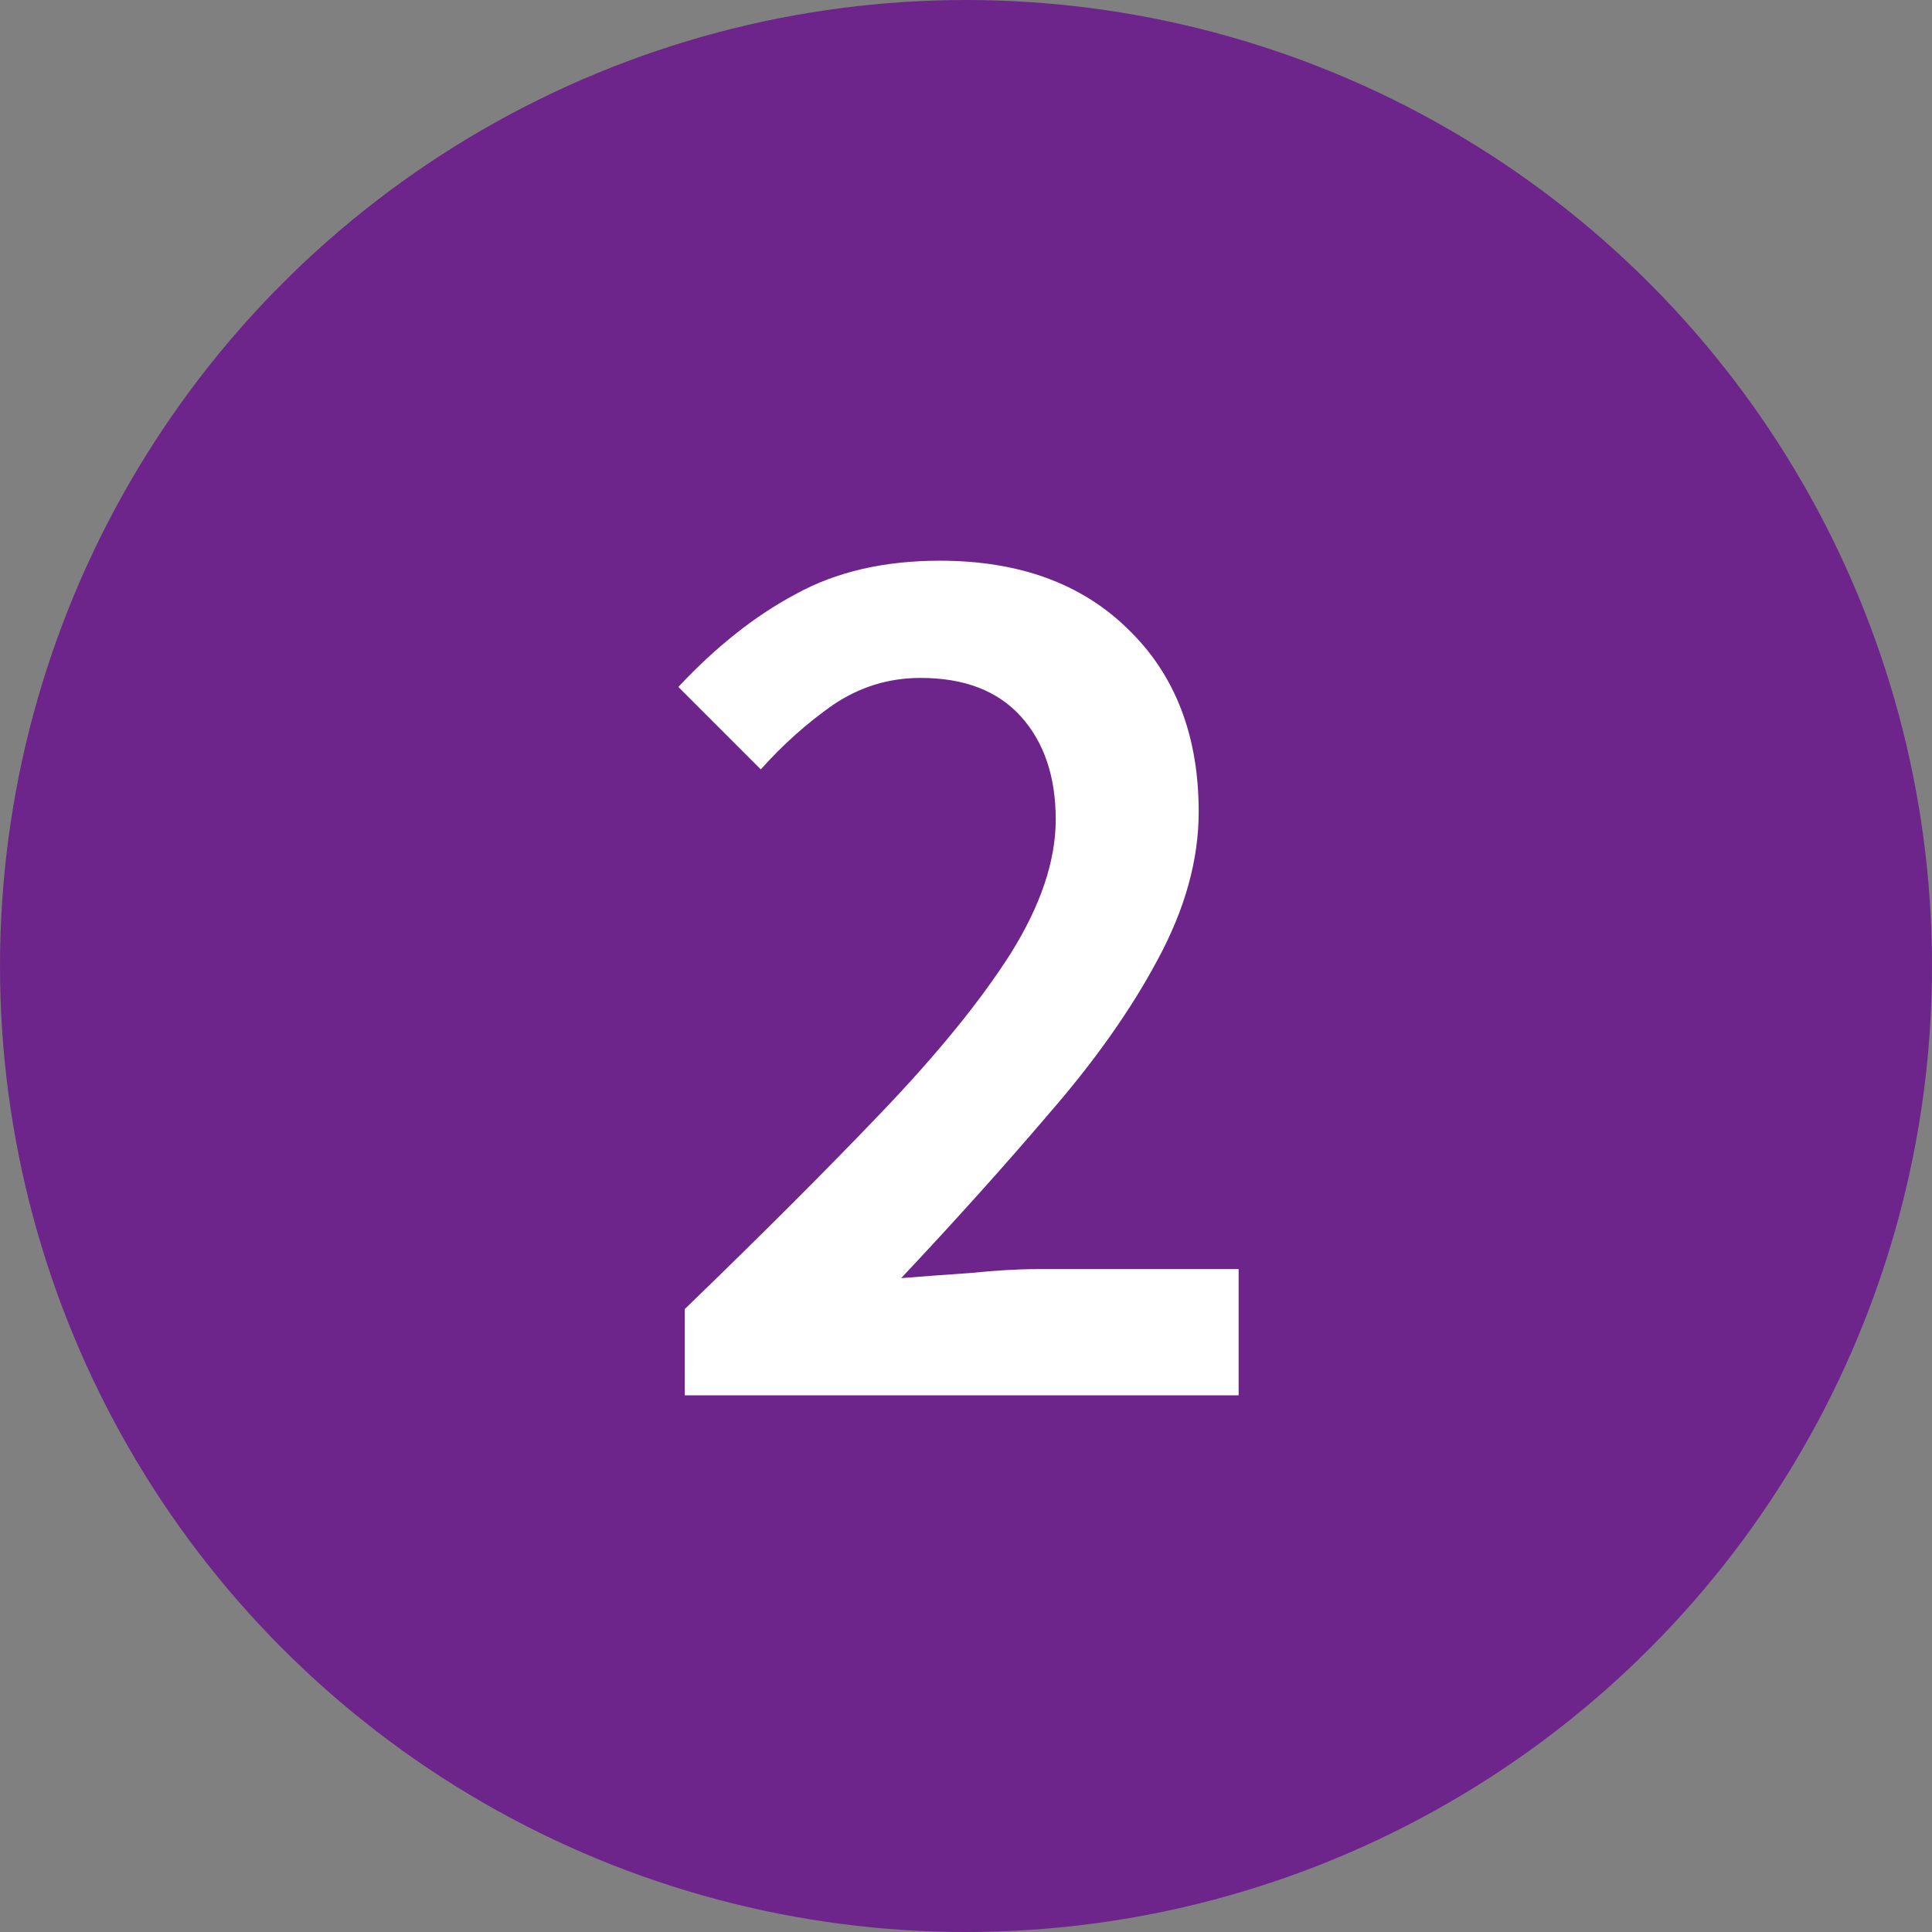
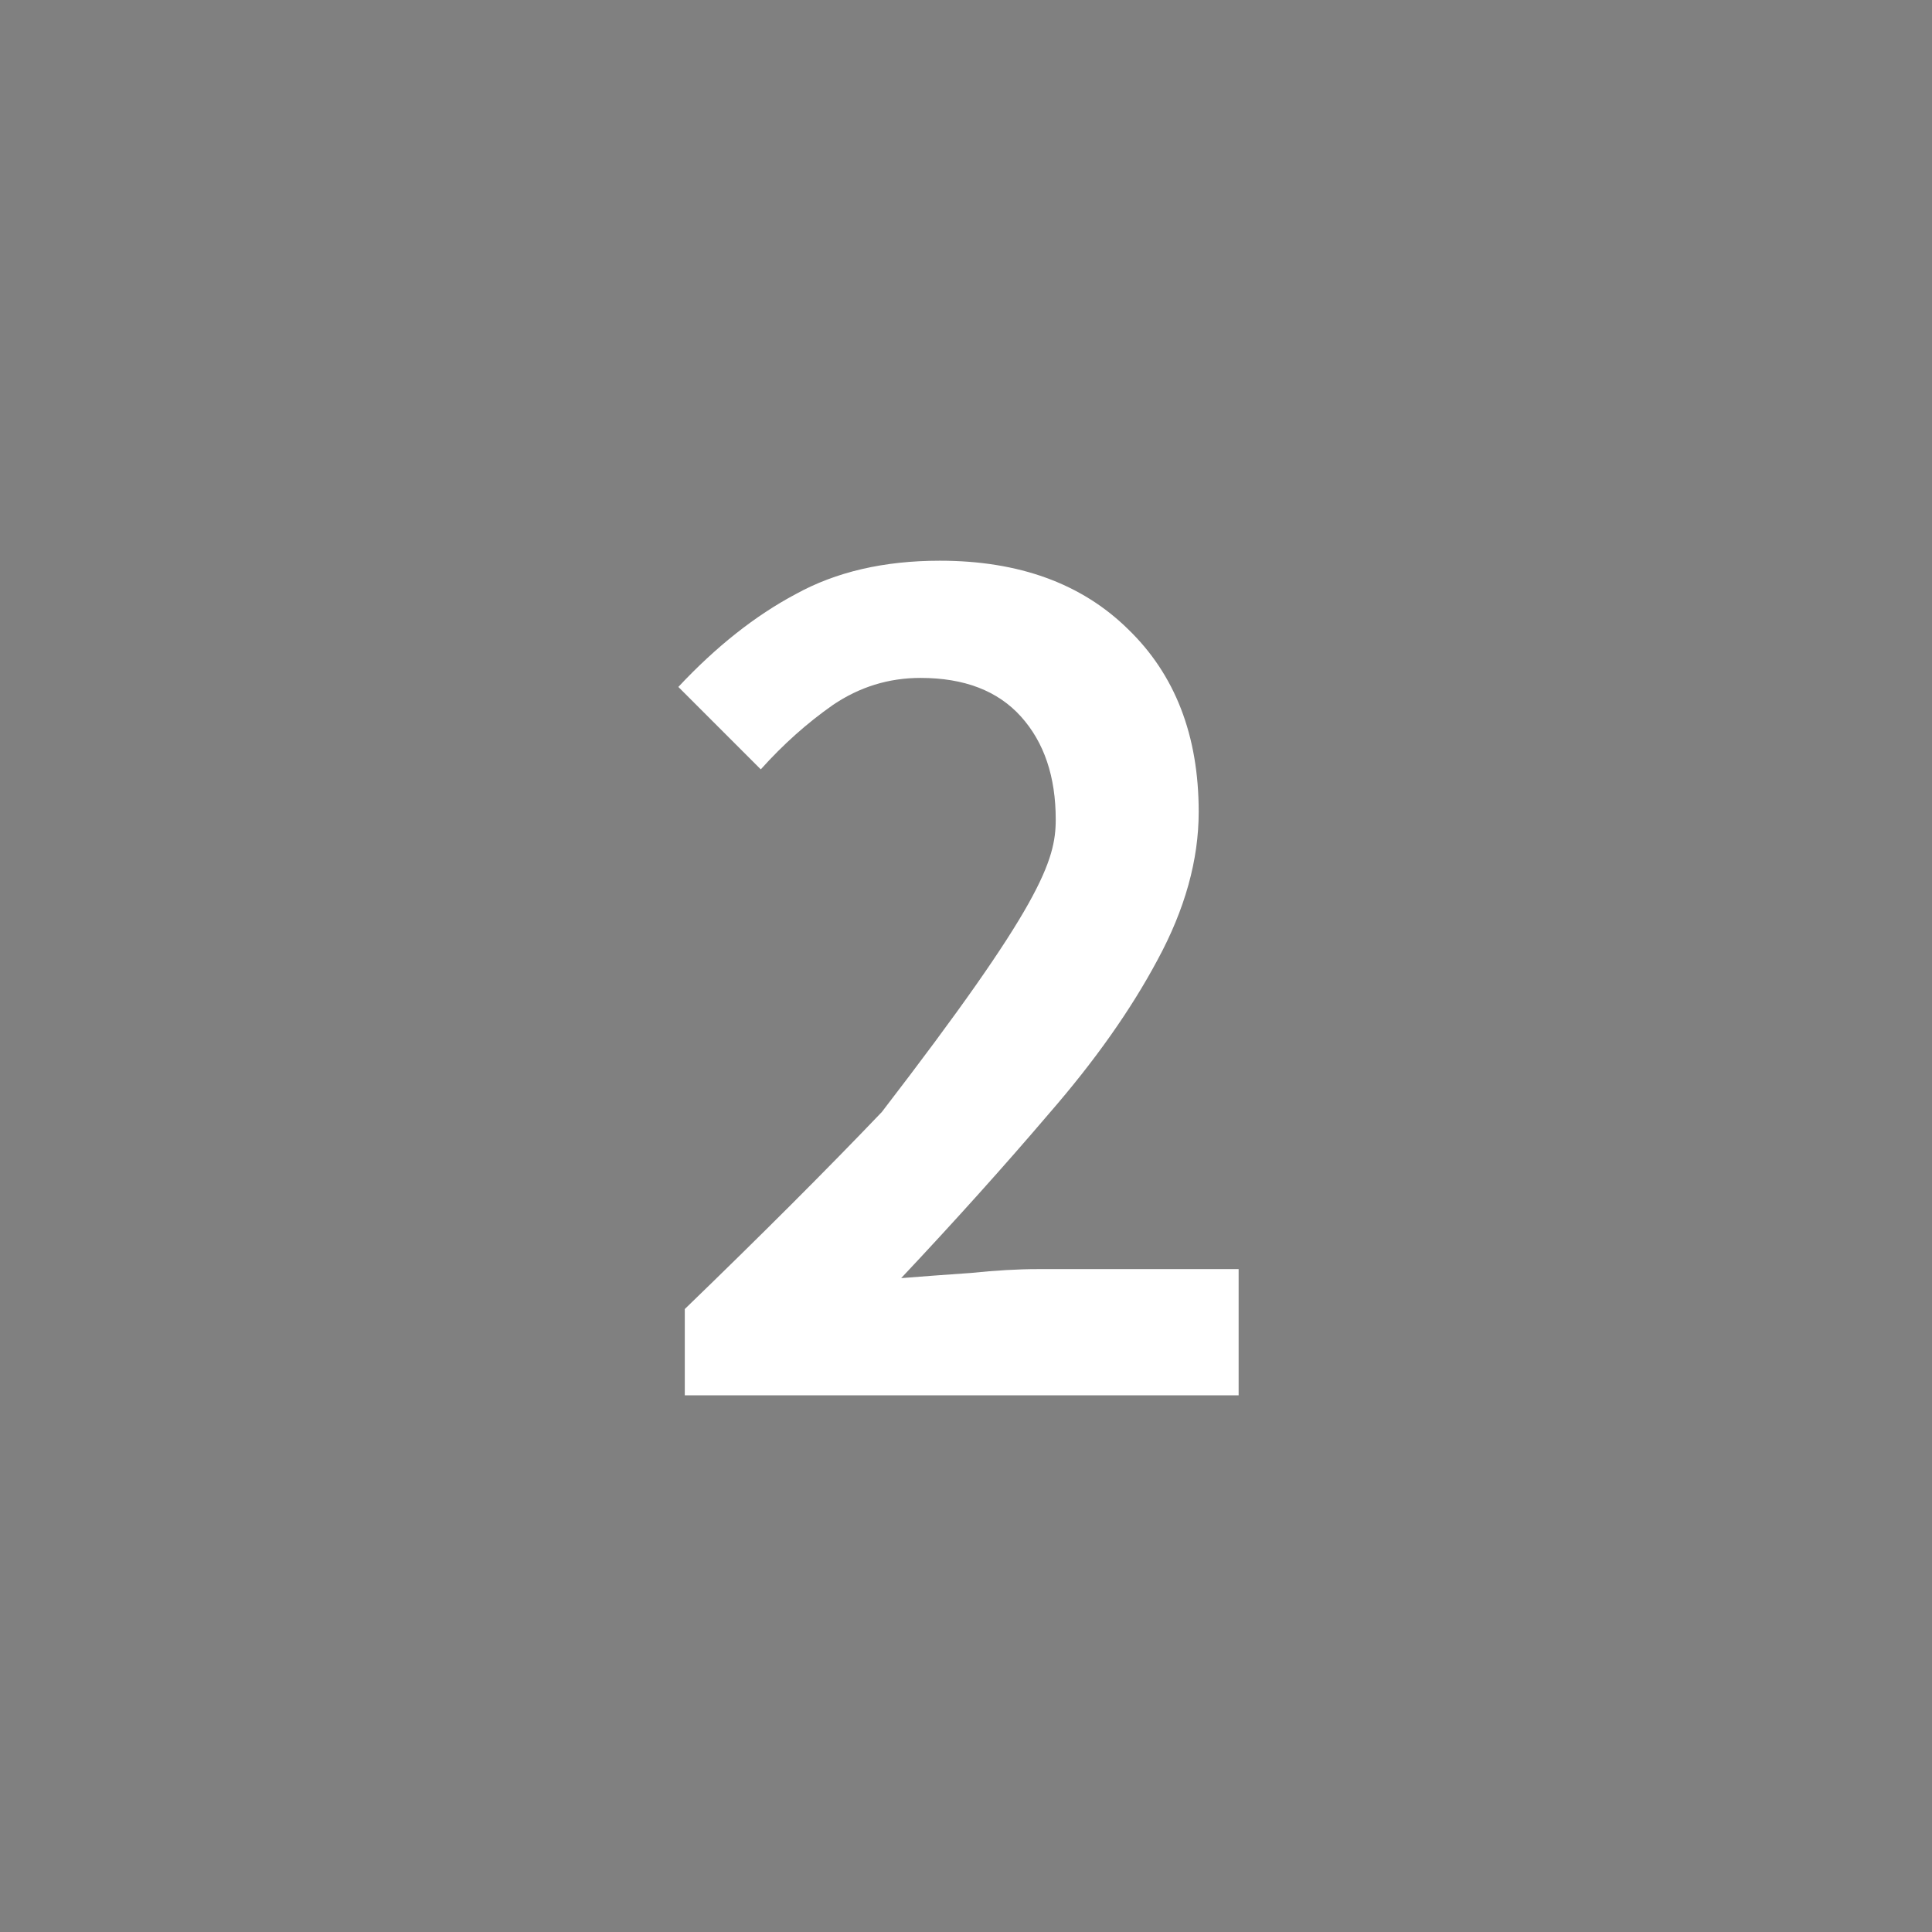
<svg xmlns="http://www.w3.org/2000/svg" width="36" height="36" viewBox="0 0 36 36" fill="none">
  <rect x="0" y="0" width="36" height="36" fill="#808080" stroke="none" />
-   <circle cx="18" cy="18" r="18" fill="#6E258B" />
-   <path d="M12.76 26V24.392C14.184 23.016 15.408 21.792 16.432 20.72C17.472 19.632 18.272 18.648 18.832 17.768C19.392 16.872 19.672 16.04 19.672 15.272C19.672 14.472 19.456 13.832 19.024 13.352C18.592 12.872 17.968 12.632 17.152 12.632C16.56 12.632 16.016 12.8 15.52 13.136C15.04 13.472 14.592 13.872 14.176 14.336L12.64 12.8C13.344 12.048 14.072 11.472 14.824 11.072C15.576 10.656 16.472 10.448 17.512 10.448C18.984 10.448 20.152 10.872 21.016 11.72C21.896 12.568 22.336 13.704 22.336 15.128C22.336 16.024 22.08 16.944 21.568 17.888C21.072 18.816 20.4 19.768 19.552 20.744C18.72 21.72 17.8 22.744 16.792 23.816C17.192 23.784 17.624 23.752 18.088 23.72C18.552 23.672 18.968 23.648 19.336 23.648H23.08V26H12.76Z" fill="white" />
+   <path d="M12.76 26V24.392C14.184 23.016 15.408 21.792 16.432 20.72C19.392 16.872 19.672 16.04 19.672 15.272C19.672 14.472 19.456 13.832 19.024 13.352C18.592 12.872 17.968 12.632 17.152 12.632C16.56 12.632 16.016 12.8 15.52 13.136C15.04 13.472 14.592 13.872 14.176 14.336L12.64 12.8C13.344 12.048 14.072 11.472 14.824 11.072C15.576 10.656 16.472 10.448 17.512 10.448C18.984 10.448 20.152 10.872 21.016 11.72C21.896 12.568 22.336 13.704 22.336 15.128C22.336 16.024 22.08 16.944 21.568 17.888C21.072 18.816 20.4 19.768 19.552 20.744C18.72 21.72 17.8 22.744 16.792 23.816C17.192 23.784 17.624 23.752 18.088 23.72C18.552 23.672 18.968 23.648 19.336 23.648H23.08V26H12.76Z" fill="white" />
</svg>